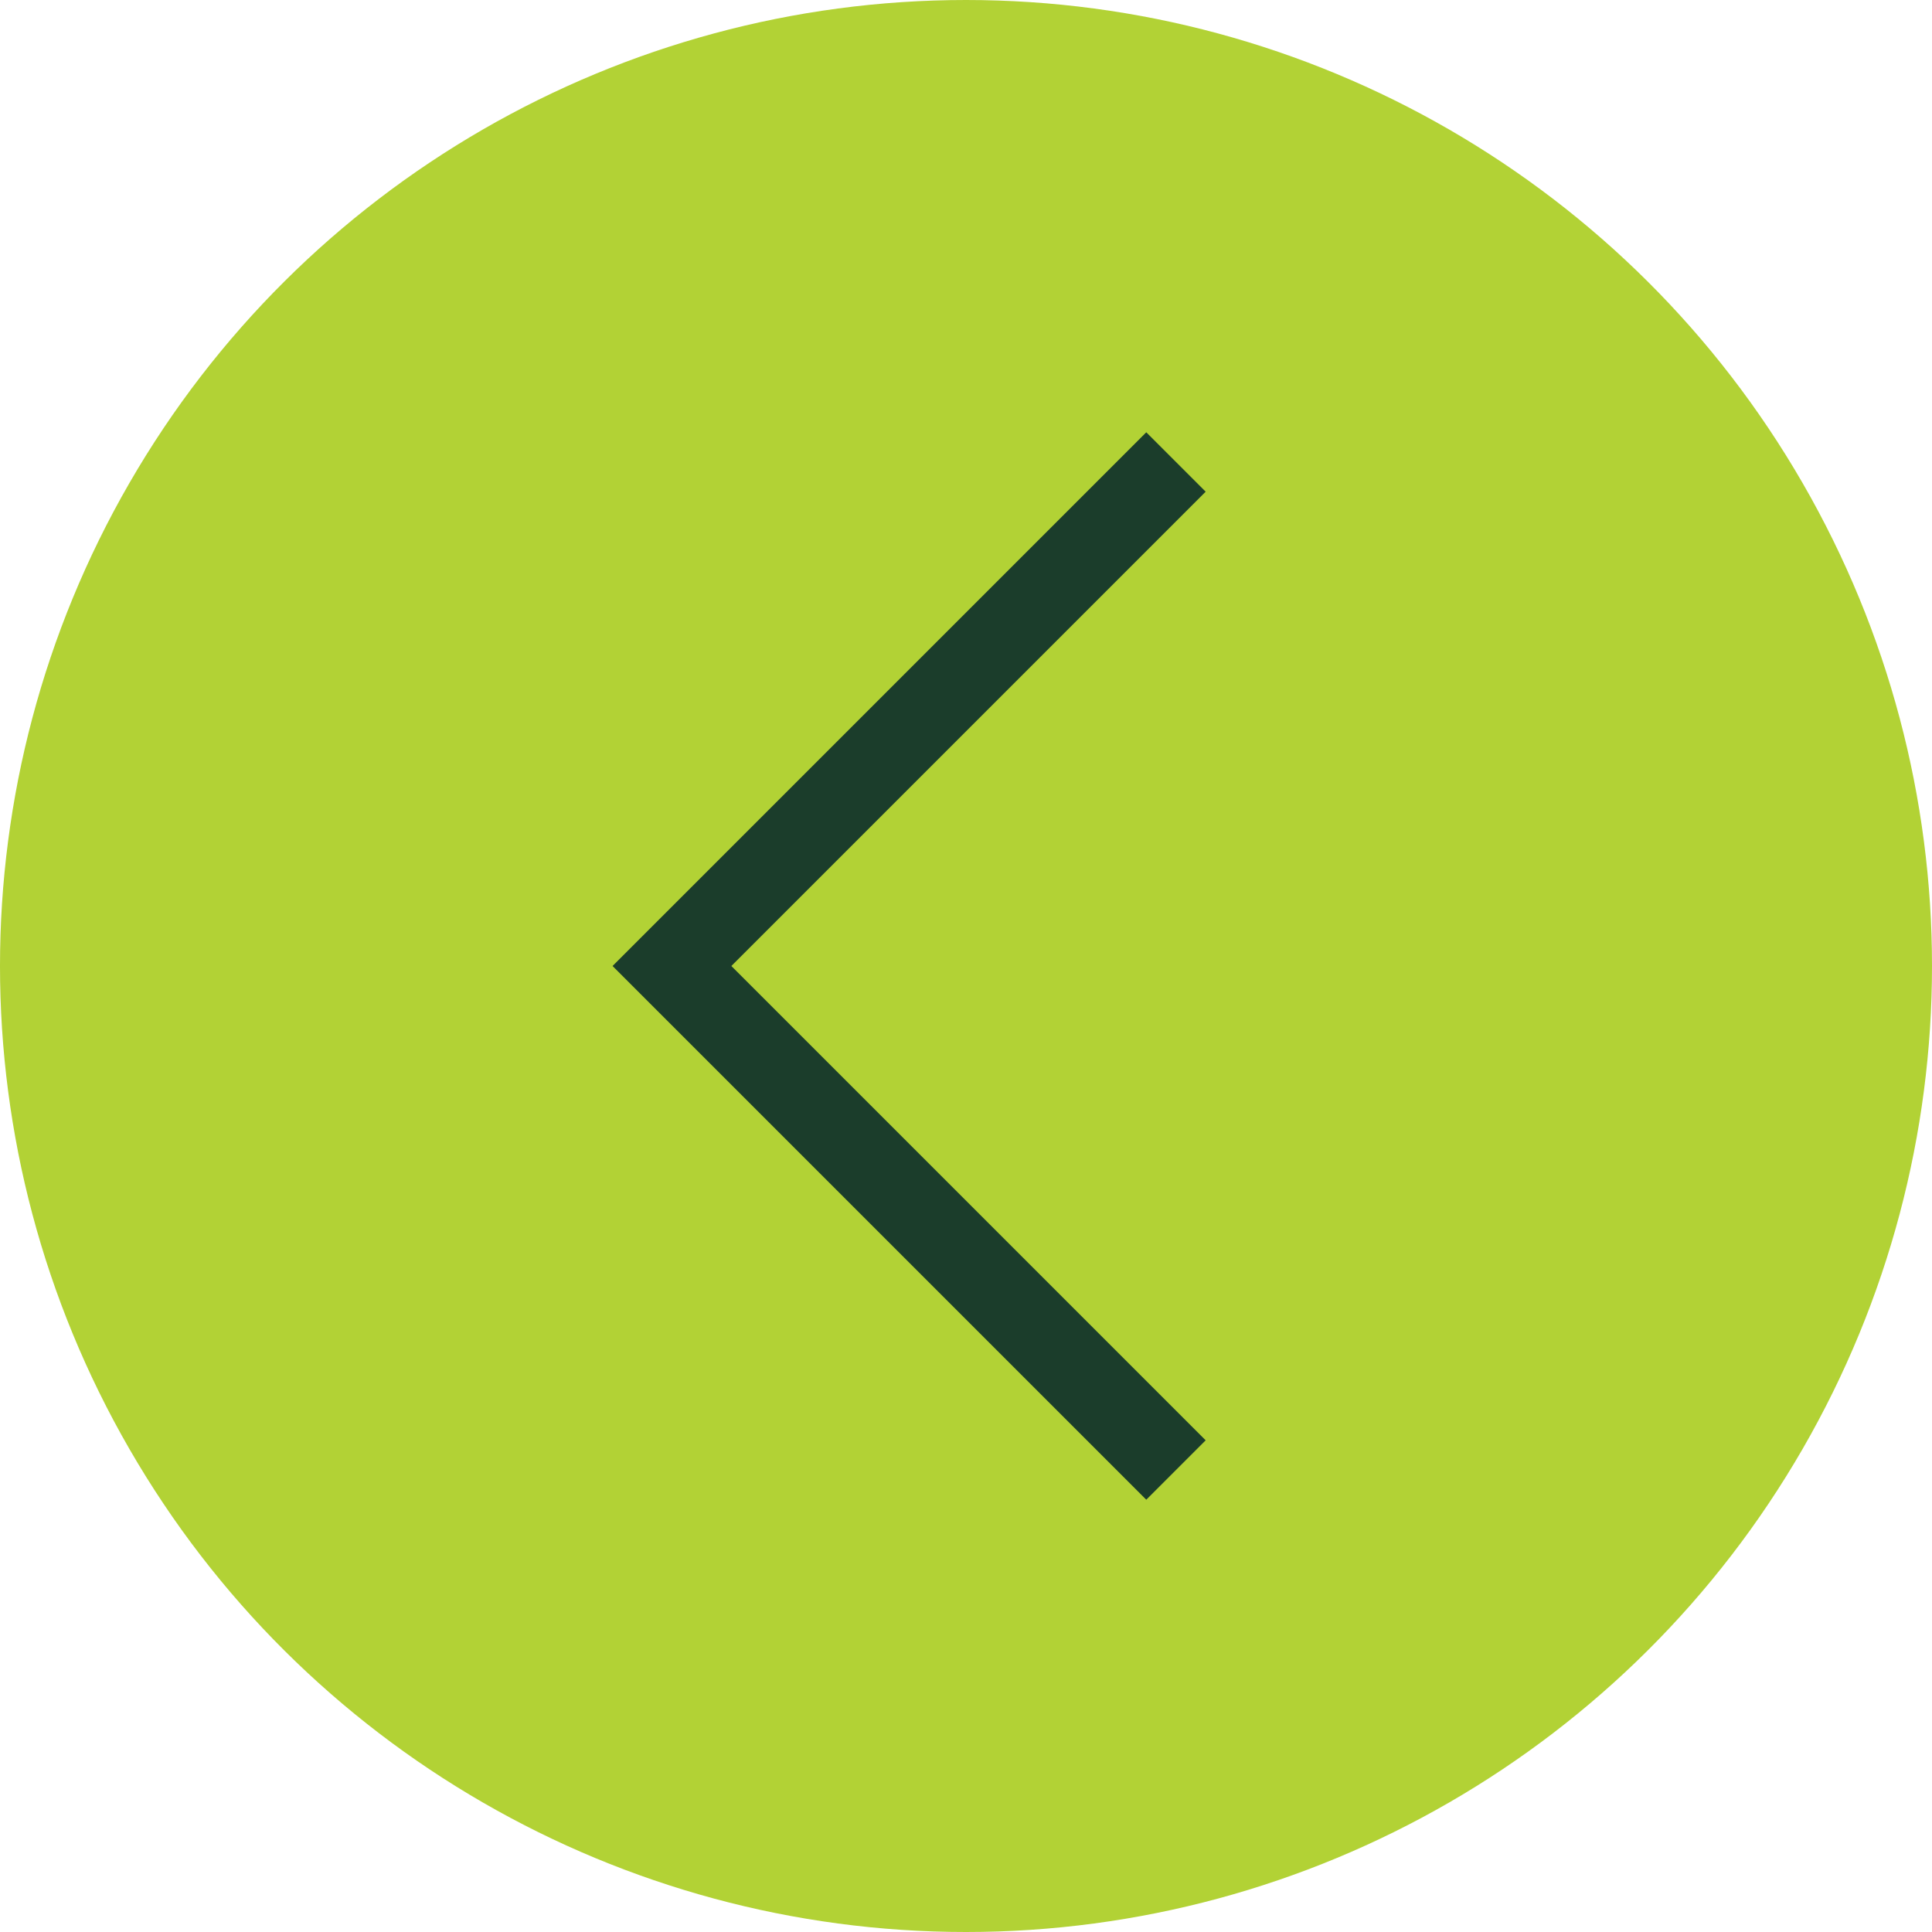
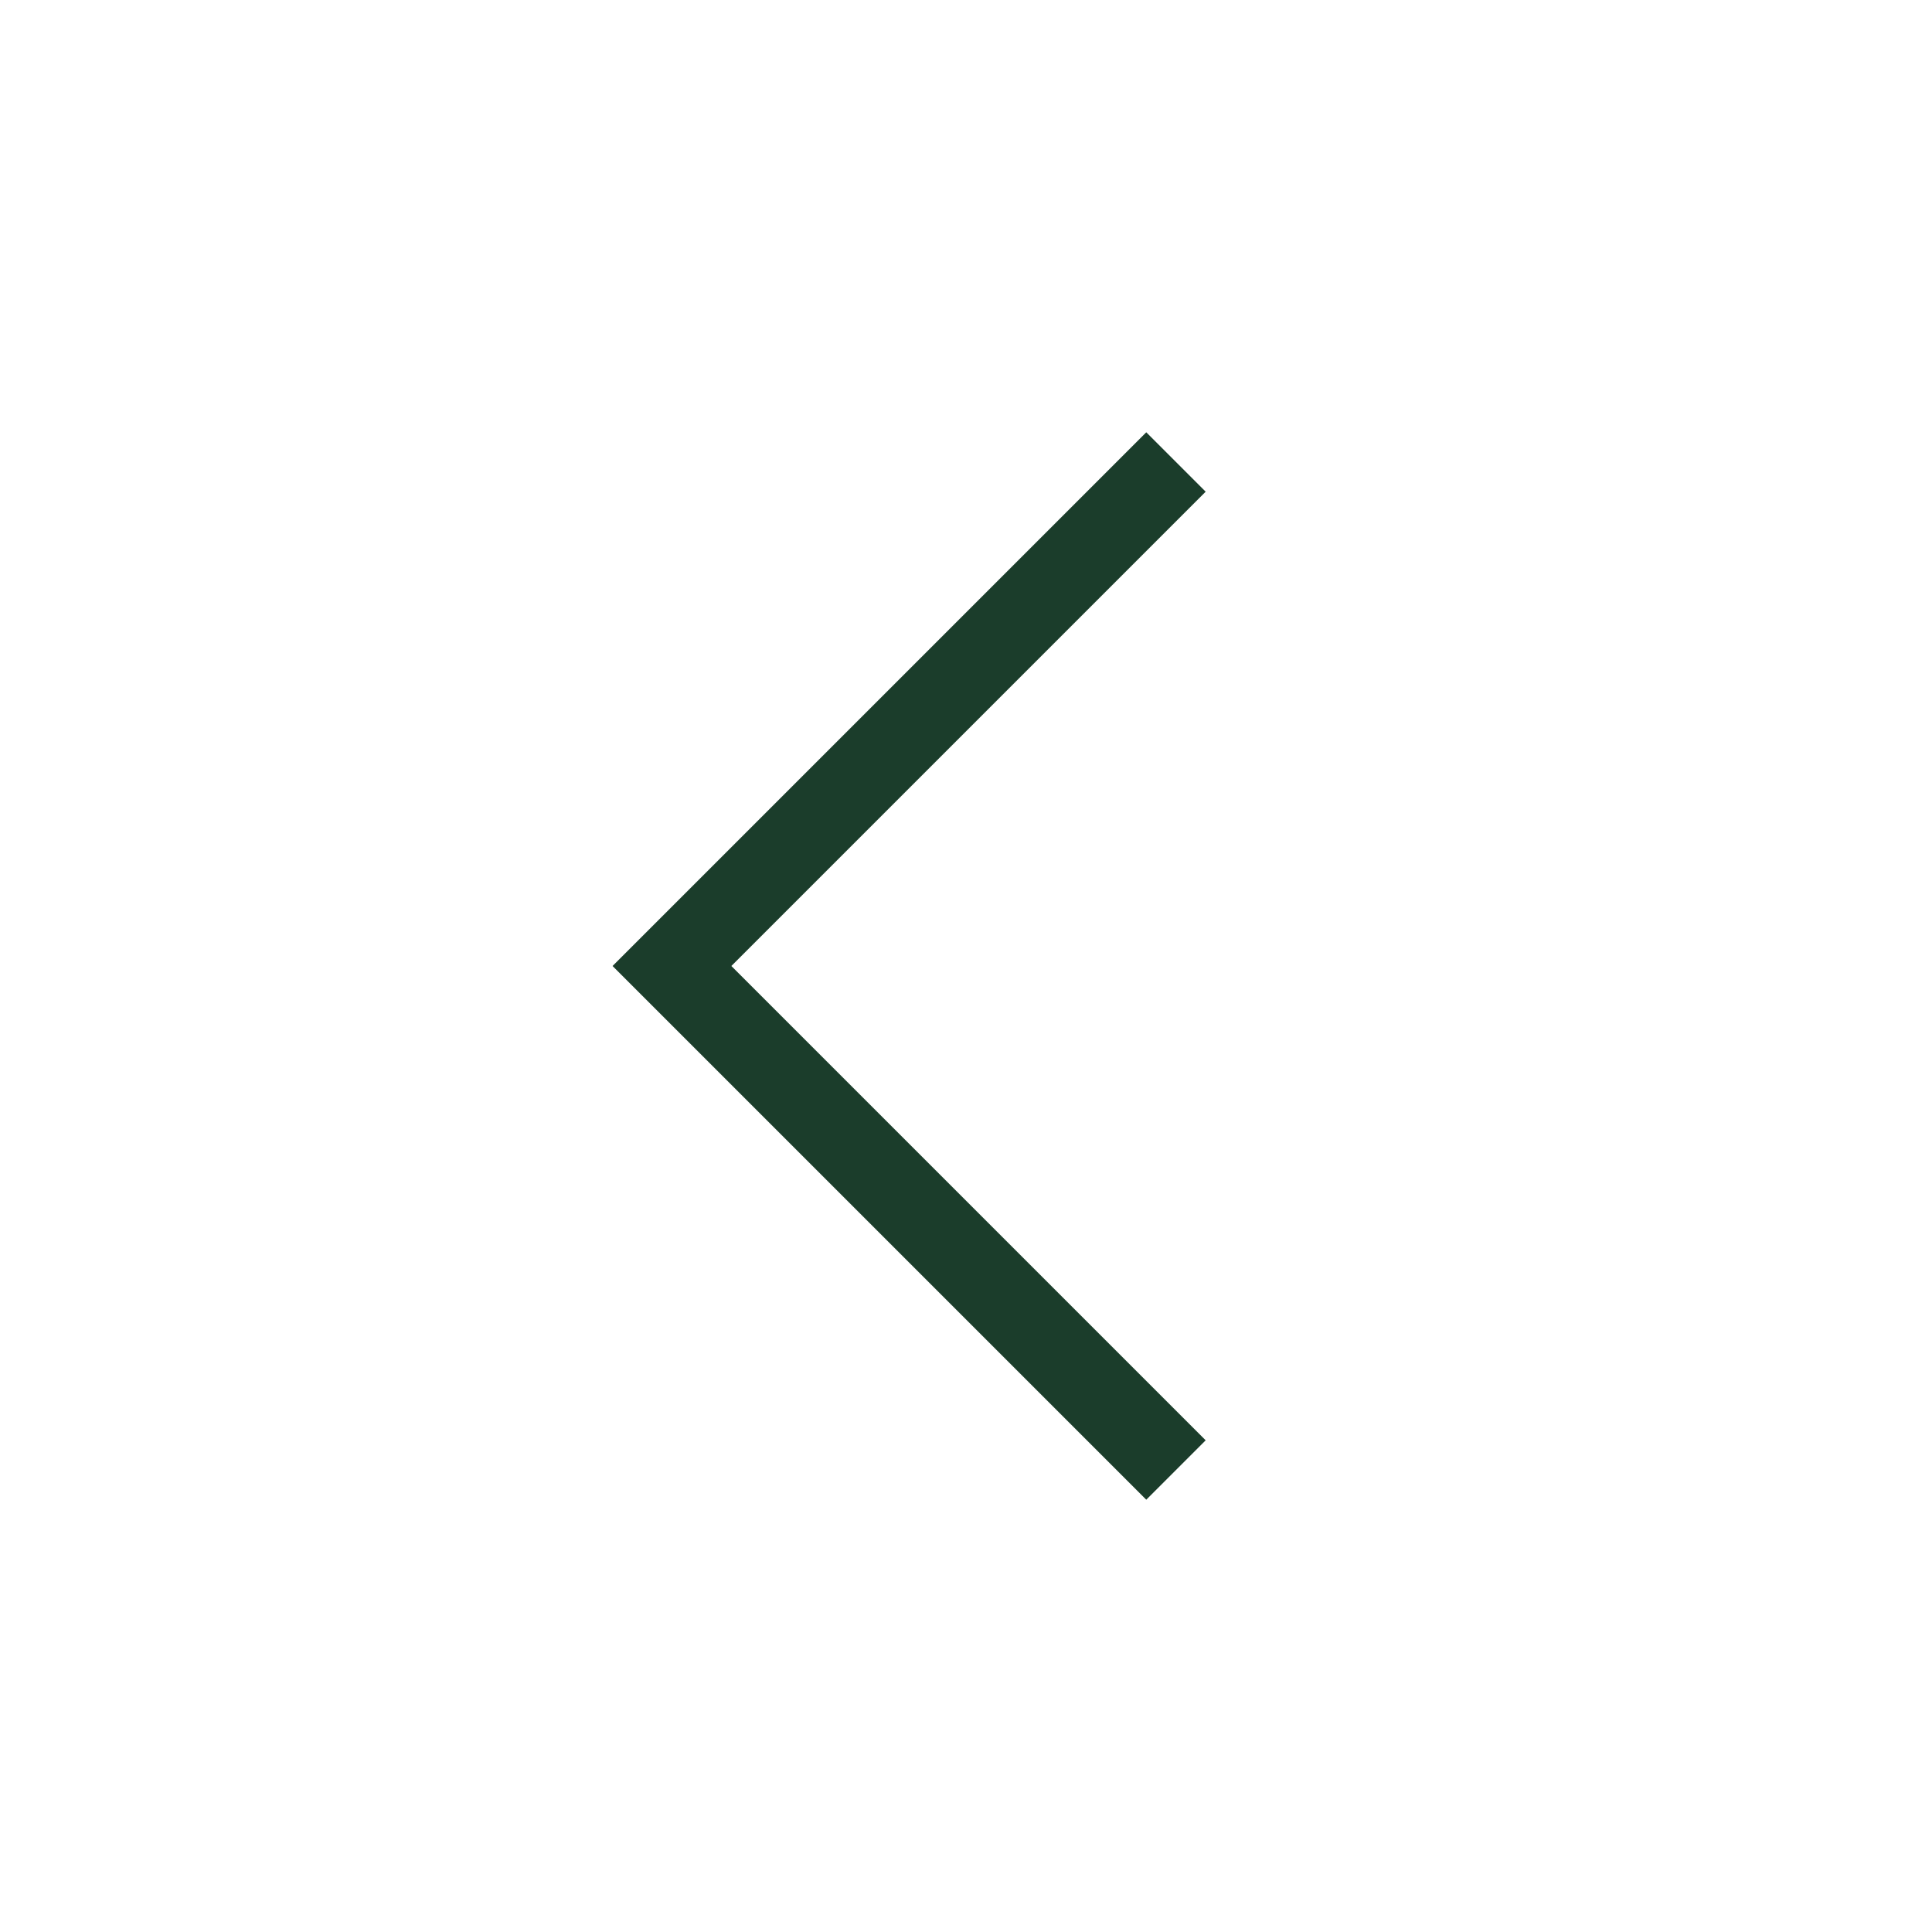
<svg xmlns="http://www.w3.org/2000/svg" fill="none" height="31" viewBox="0 0 31 31" width="31">
-   <circle cx="15.5" cy="15.5" fill="#b2d235" r="15.5" transform="matrix(-0 -1 -1 0 31 31)" />
  <path d="m18.869 23.587-8.087-8.087 8.087-8.087" stroke="#1b3d2b" stroke-width="1.348" />
</svg>